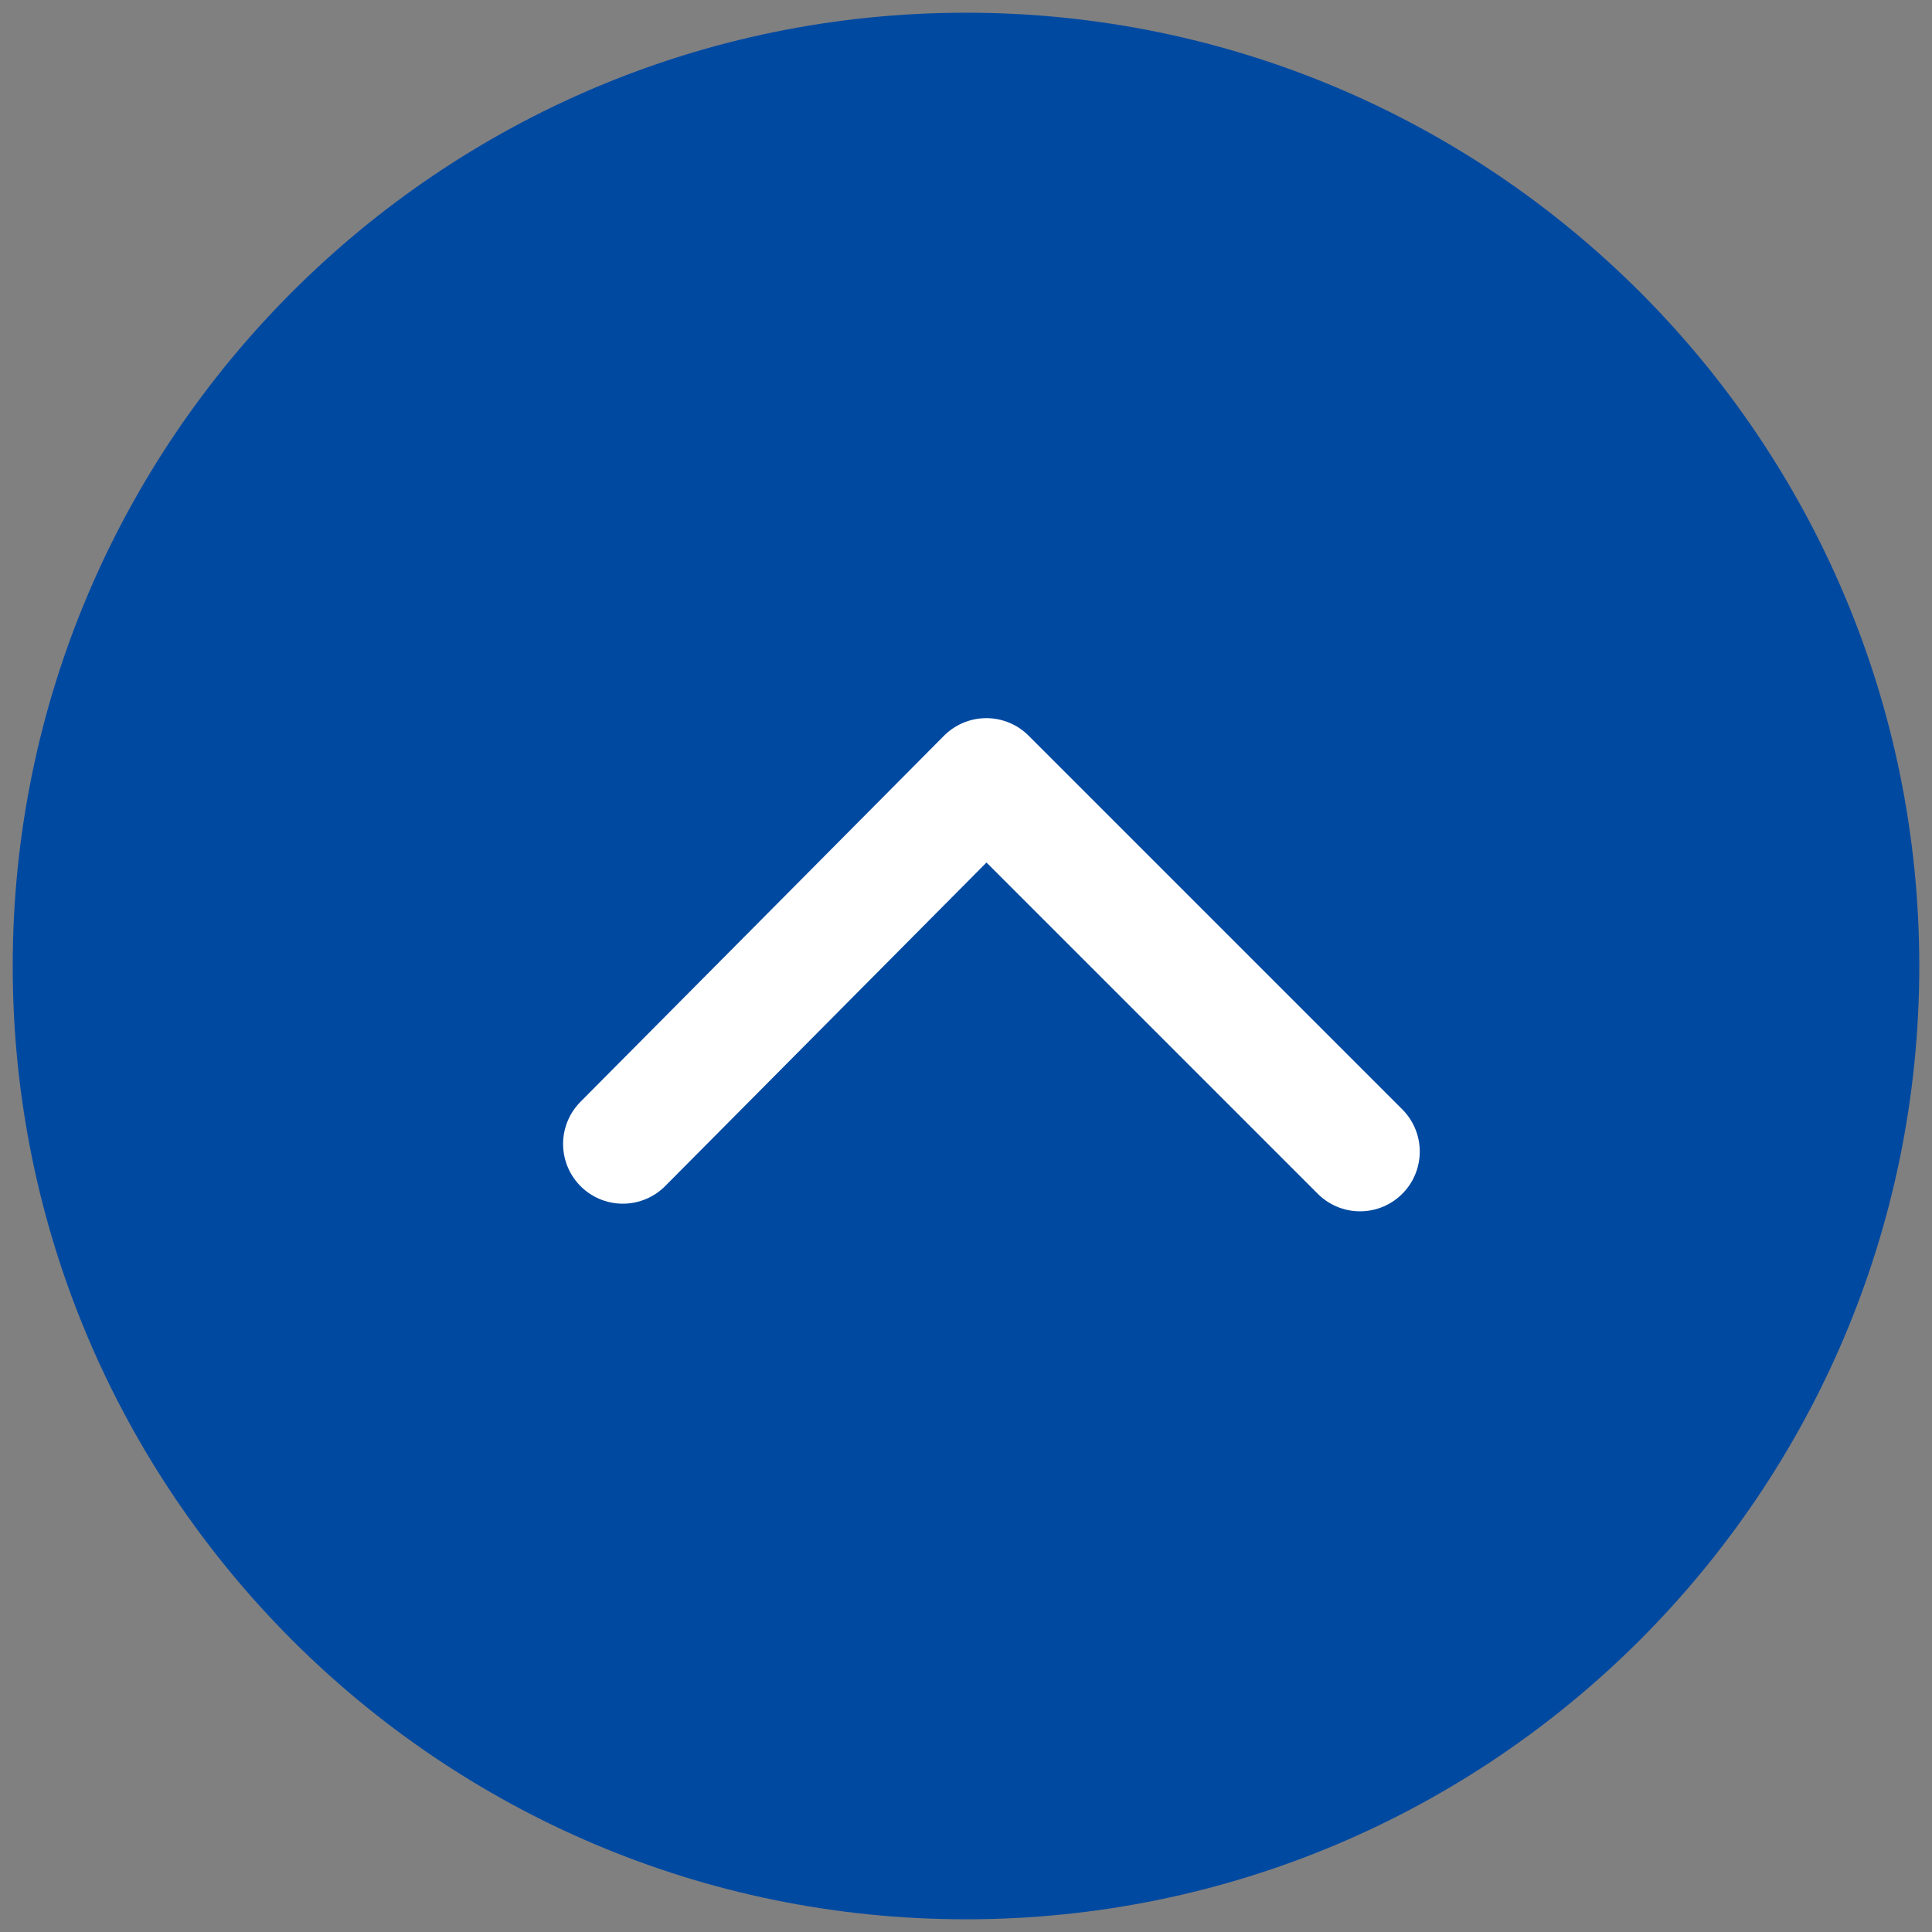
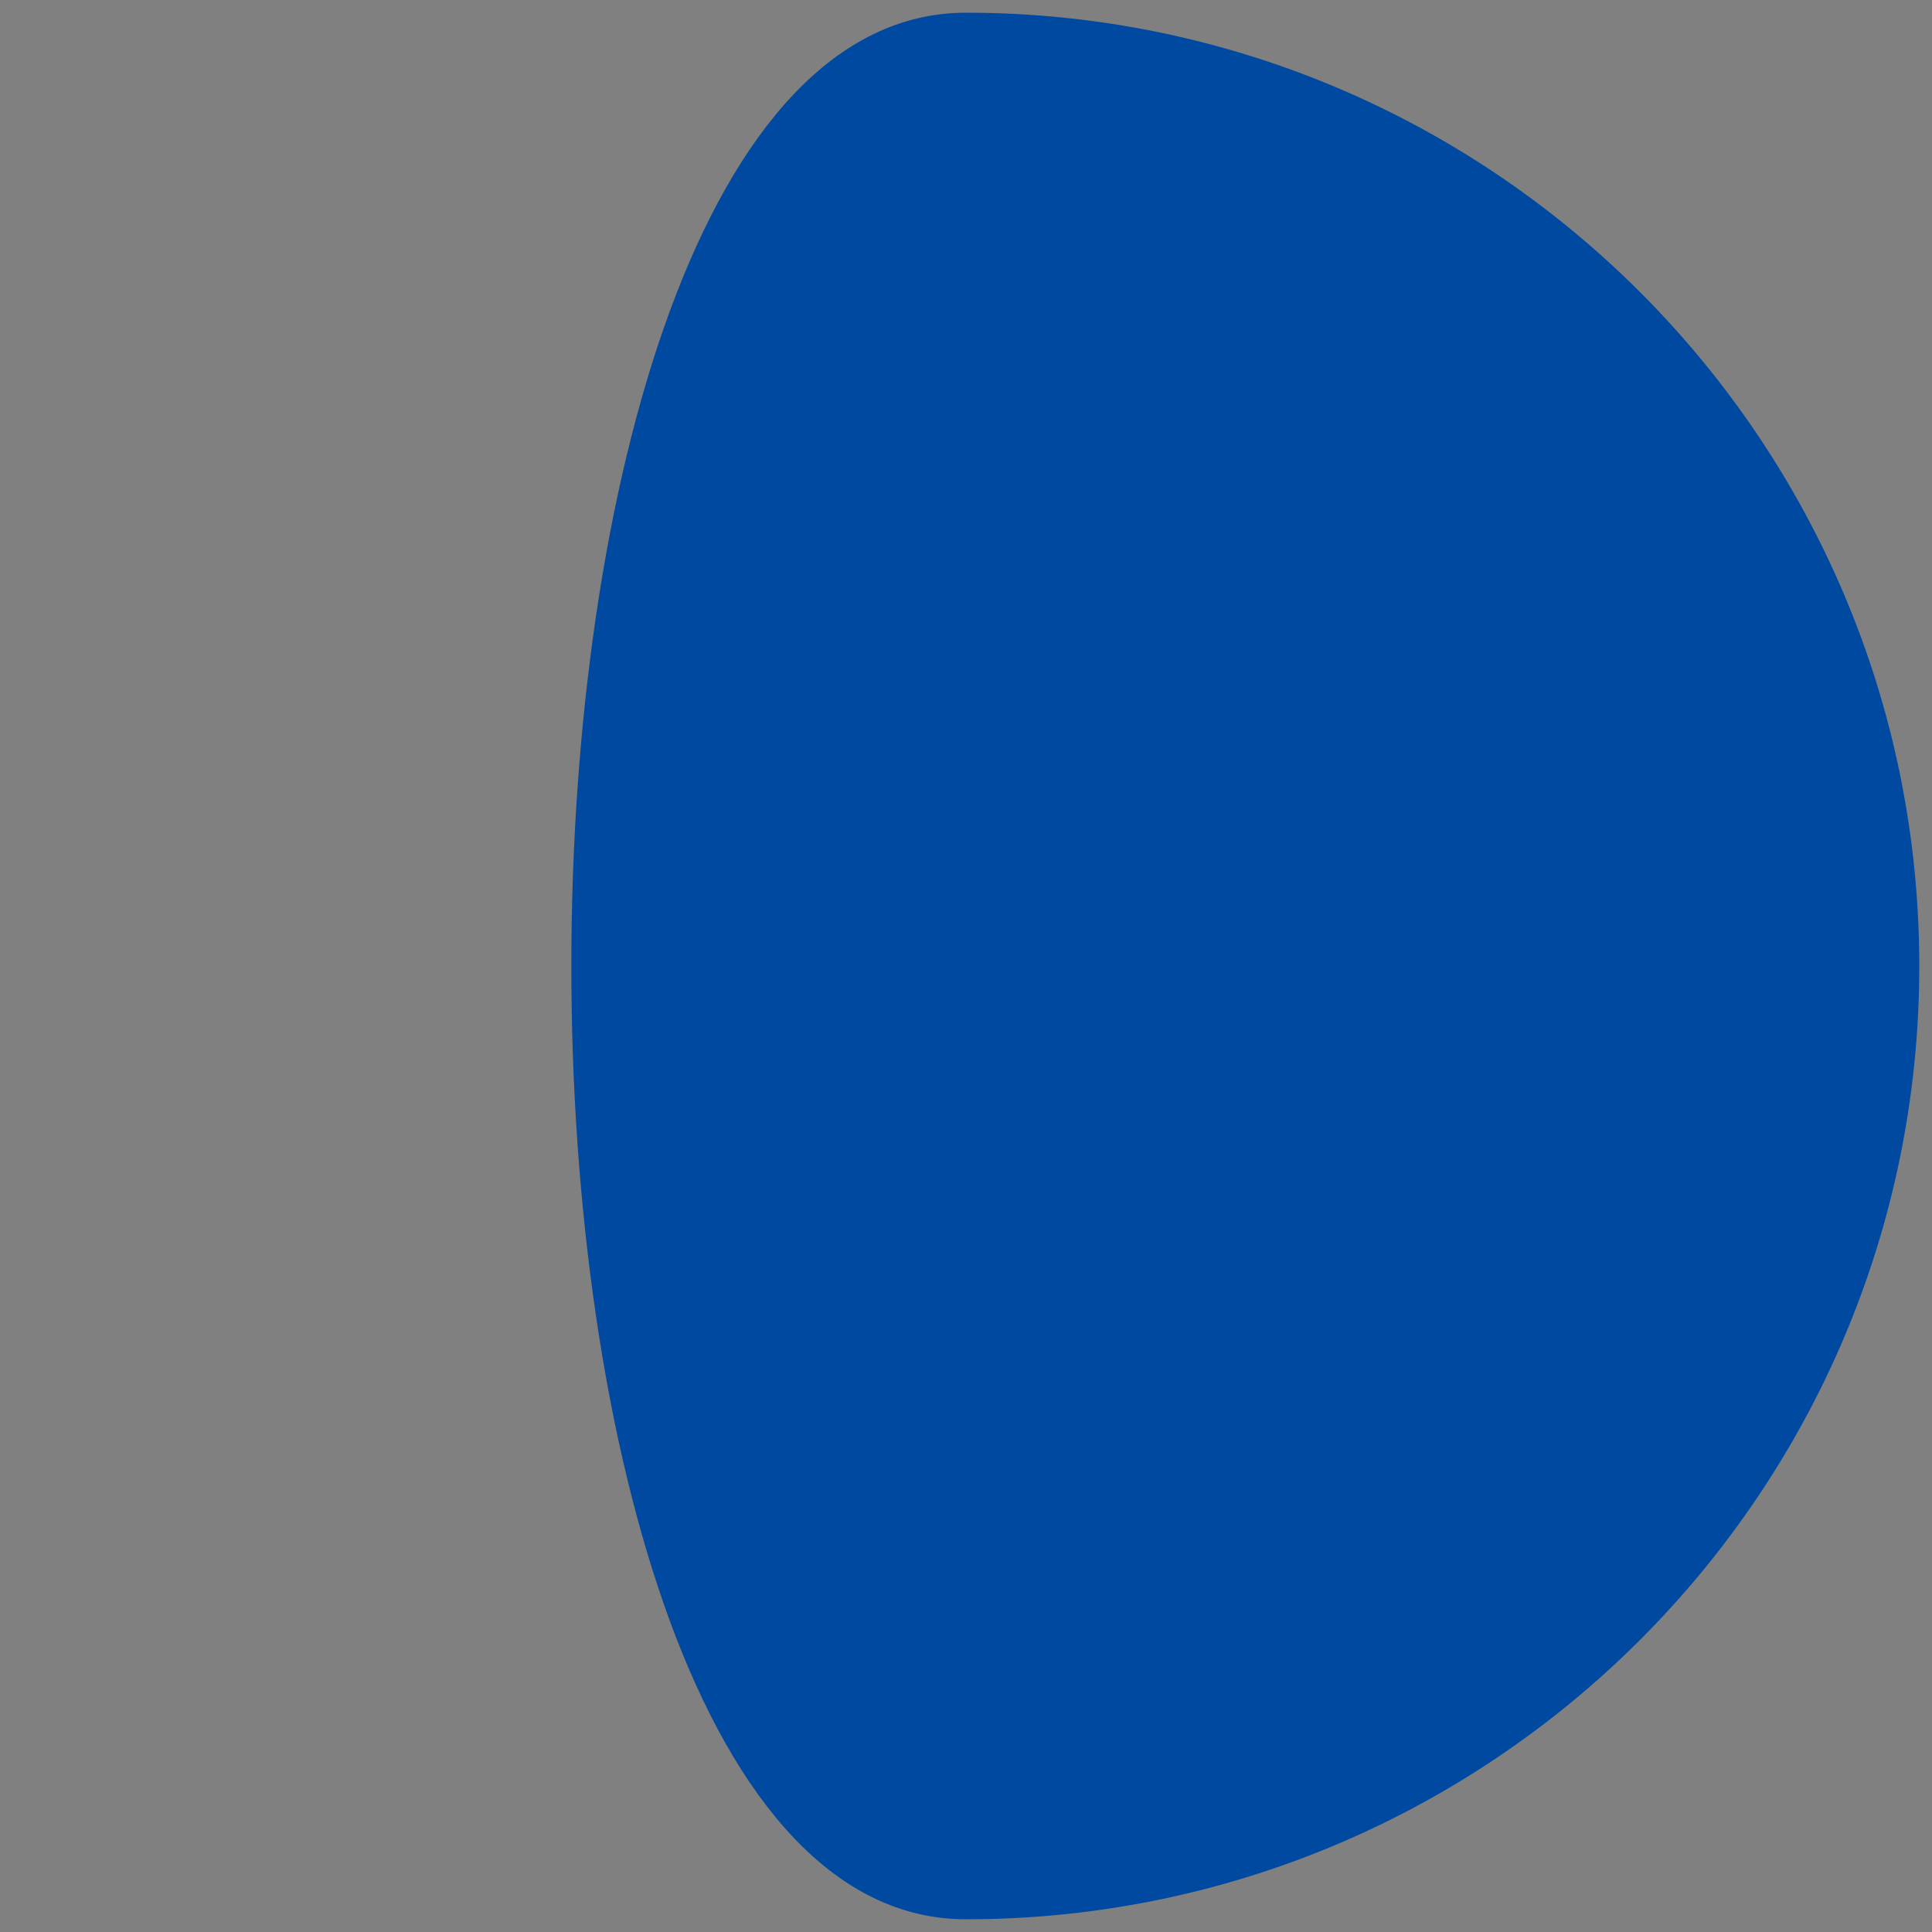
<svg xmlns="http://www.w3.org/2000/svg" version="1.1" id="圖層_1" x="0px" y="0px" viewBox="27 -27 76 76" enable-background="new 27 -27 76 76" xml:space="preserve">
  <rect x="27" y="-27" width="76" height="76" fill="#808080" stroke="none" />
  <g>
-     <path fill="#0049A1" d="M102.5,11c0,20.7-16.8,37.5-37.5,37.5c-20.7,0-37.5-16.8-37.5-37.5S44.3-26.5,65-26.5   C85.7-26.5,102.5-9.7,102.5,11" />
-     <polyline fill="none" stroke="#FFFFFF" stroke-width="4.7" stroke-linecap="round" stroke-linejoin="round" stroke-miterlimit="10" points="   51.5,18 65.8,3.6 80.5,18.3  " />
+     <path fill="#0049A1" d="M102.5,11c0,20.7-16.8,37.5-37.5,37.5S44.3-26.5,65-26.5   C85.7-26.5,102.5-9.7,102.5,11" />
  </g>
</svg>